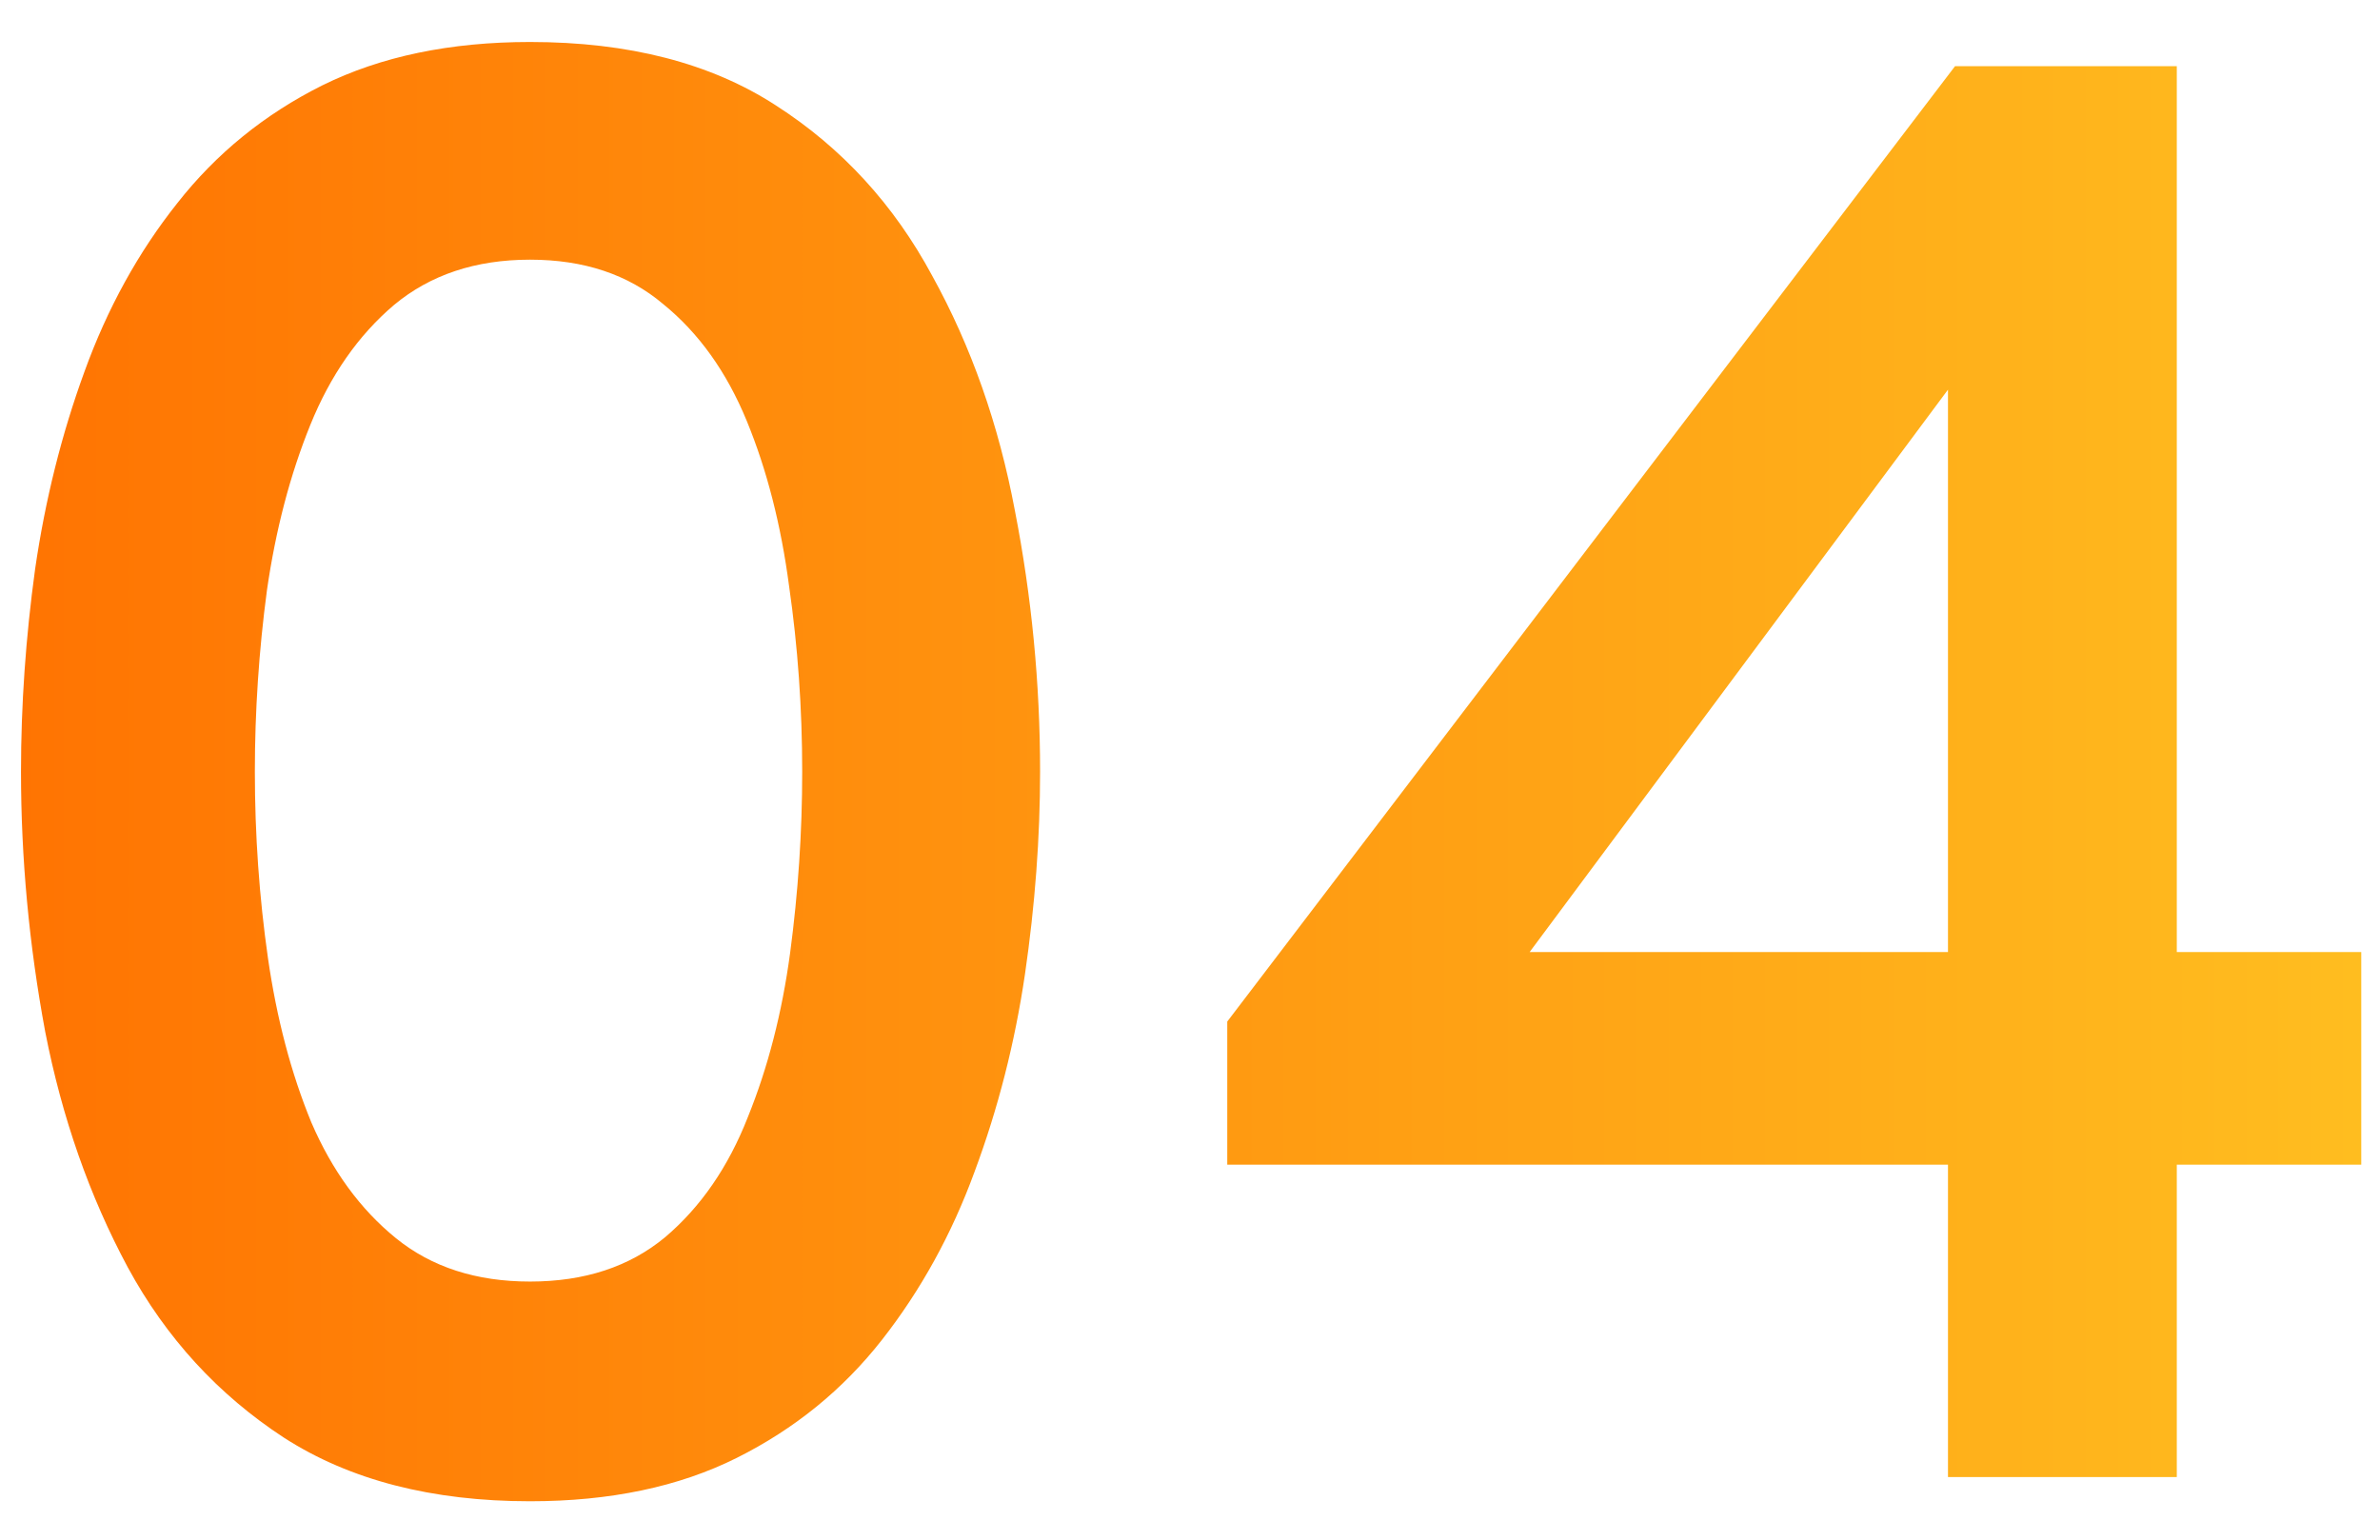
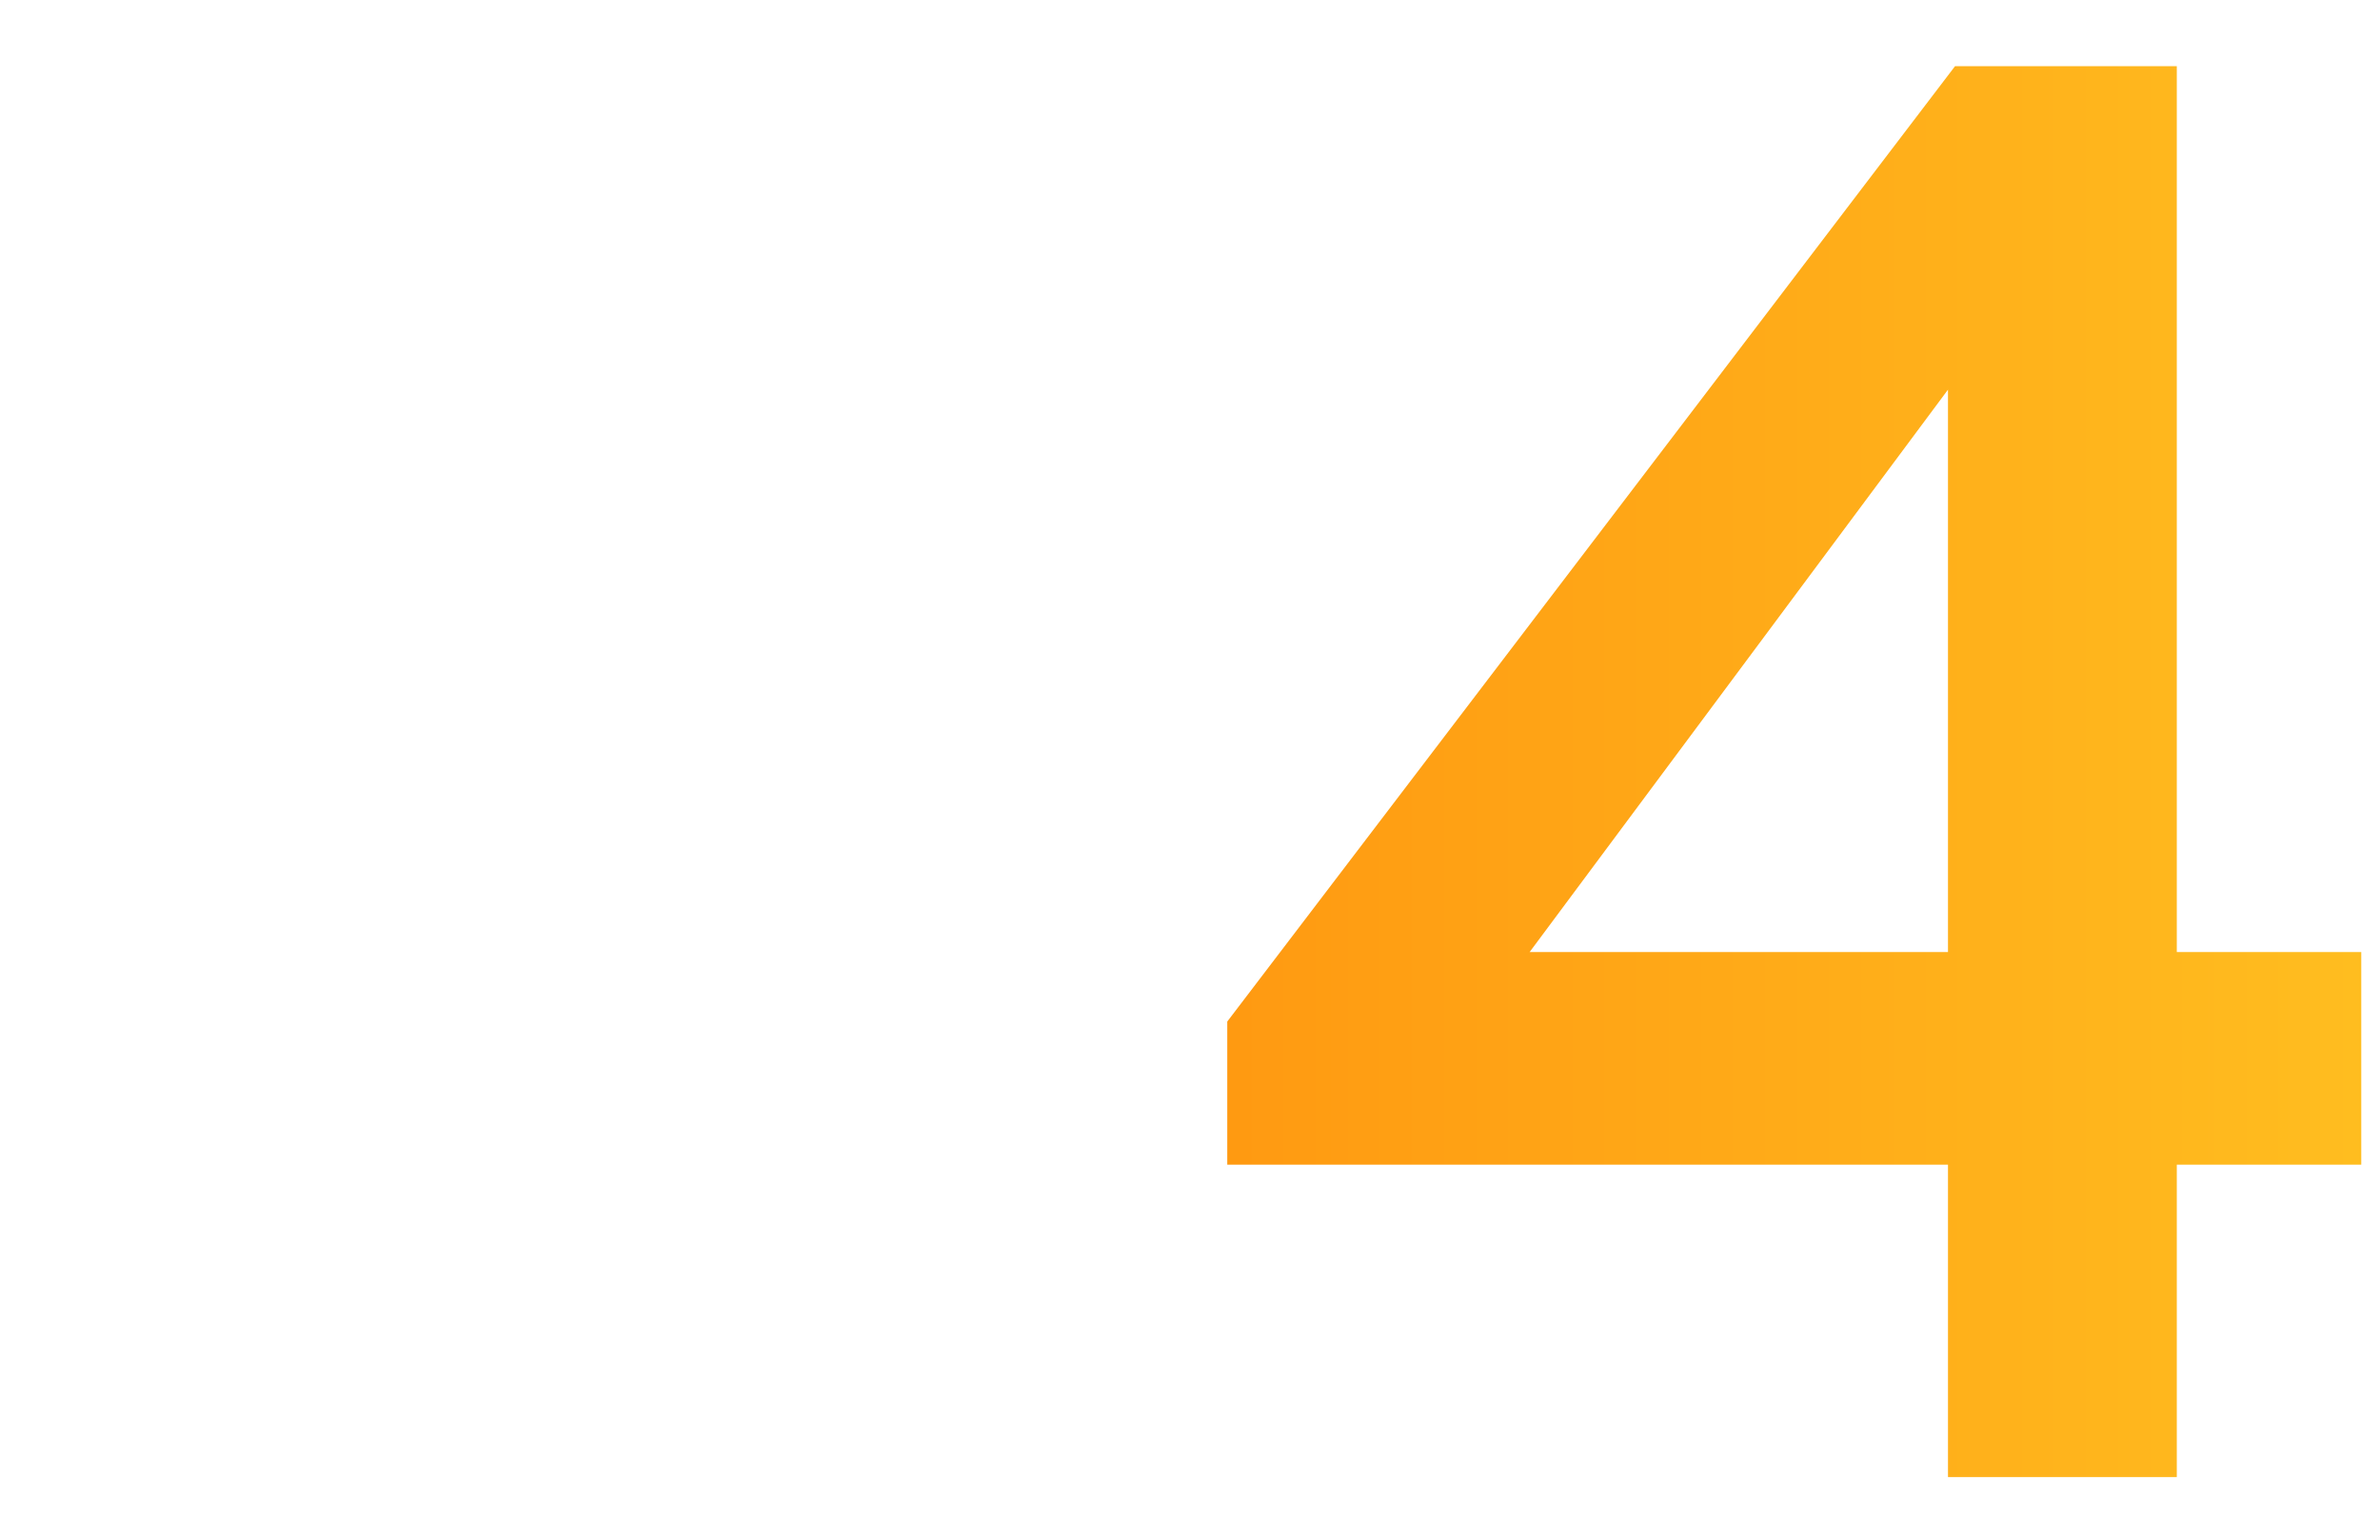
<svg xmlns="http://www.w3.org/2000/svg" width="340" height="220" viewBox="0 0 340 220" fill="none">
-   <path d="M75.72 214.512C61.704 214.512 49.992 211.488 40.584 205.44C31.176 199.296 23.736 191.184 18.264 181.104C12.792 170.928 8.856 159.696 6.456 147.408C4.152 135.024 3 122.64 3 110.256C3 100.752 3.672 91.104 5.016 81.312C6.456 71.424 8.808 62.016 12.072 53.088C15.336 44.064 19.752 36.048 25.32 29.04C30.888 21.936 37.8 16.32 46.056 12.192C54.408 8.064 64.296 6 75.72 6C89.832 6 101.544 9.024 110.856 15.072C120.264 21.12 127.704 29.232 133.176 39.408C138.744 49.488 142.68 60.672 144.984 72.96C147.384 85.248 148.584 97.68 148.584 110.256C148.584 119.664 147.864 129.312 146.424 139.2C144.984 148.992 142.584 158.4 139.224 167.424C135.96 176.352 131.544 184.368 125.976 191.472C120.408 198.576 113.496 204.192 105.24 208.32C96.984 212.448 87.144 214.512 75.72 214.512ZM75.72 183.12C83.496 183.12 89.928 181.008 95.016 176.784C100.104 172.464 104.04 166.752 106.824 159.648C109.704 152.544 111.72 144.72 112.872 136.176C114.024 127.536 114.6 118.896 114.6 110.256C114.6 101.232 113.976 92.4 112.728 83.76C111.576 75.024 109.56 67.152 106.68 60.144C103.8 53.136 99.816 47.568 94.728 43.44C89.736 39.216 83.4 37.104 75.72 37.104C67.944 37.104 61.464 39.264 56.28 43.584C51.192 47.904 47.208 53.616 44.328 60.72C41.448 67.824 39.384 75.696 38.136 84.336C36.984 92.976 36.408 101.616 36.408 110.256C36.408 119.28 37.032 128.16 38.28 136.896C39.528 145.536 41.592 153.36 44.472 160.368C47.448 167.28 51.48 172.8 56.568 176.928C61.656 181.056 68.04 183.12 75.72 183.12Z" fill="url(#paint0_linear_342_78)" />
  <path d="M278.283 211.056V166.416H175.323V145.968L279.291 9.456H310.971V136.032H337.323V166.416H310.971V211.056H278.283ZM218.523 136.032H278.283V55.68L218.523 136.032Z" fill="url(#paint1_linear_342_78)" />
  <defs>
    <linearGradient id="paint0_linear_342_78" x1="355.316" y1="121.057" x2="-20.684" y2="121.057" gradientUnits="userSpaceOnUse">
      <stop stop-color="#FFC121" />
      <stop offset="1" stop-color="#FF6F00" />
    </linearGradient>
    <linearGradient id="paint1_linear_342_78" x1="355.316" y1="121.057" x2="-20.684" y2="121.057" gradientUnits="userSpaceOnUse">
      <stop stop-color="#FFC121" />
      <stop offset="1" stop-color="#FF6F00" />
    </linearGradient>
  </defs>
</svg>